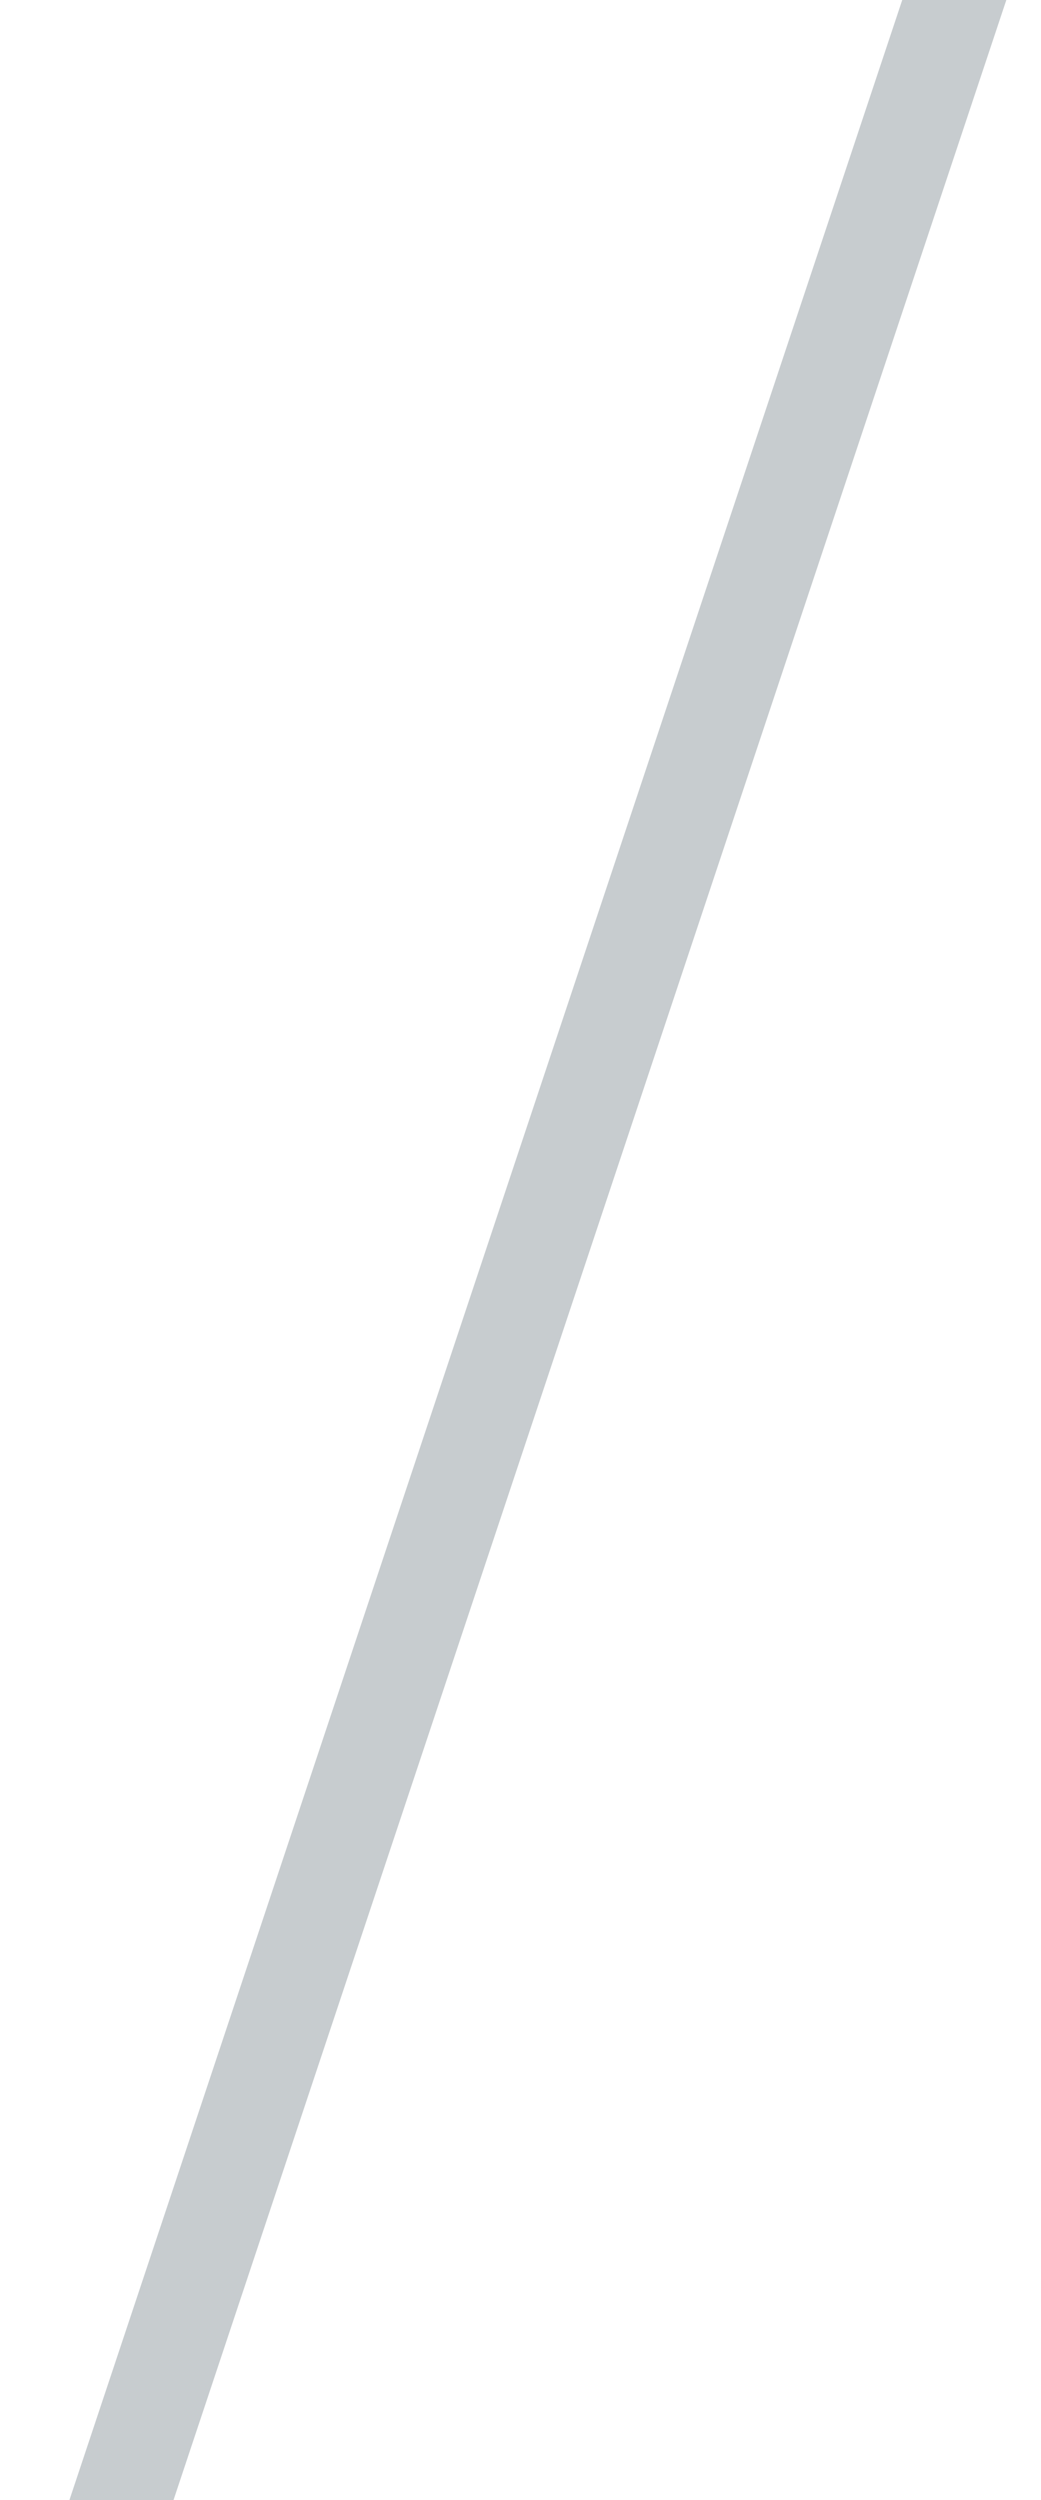
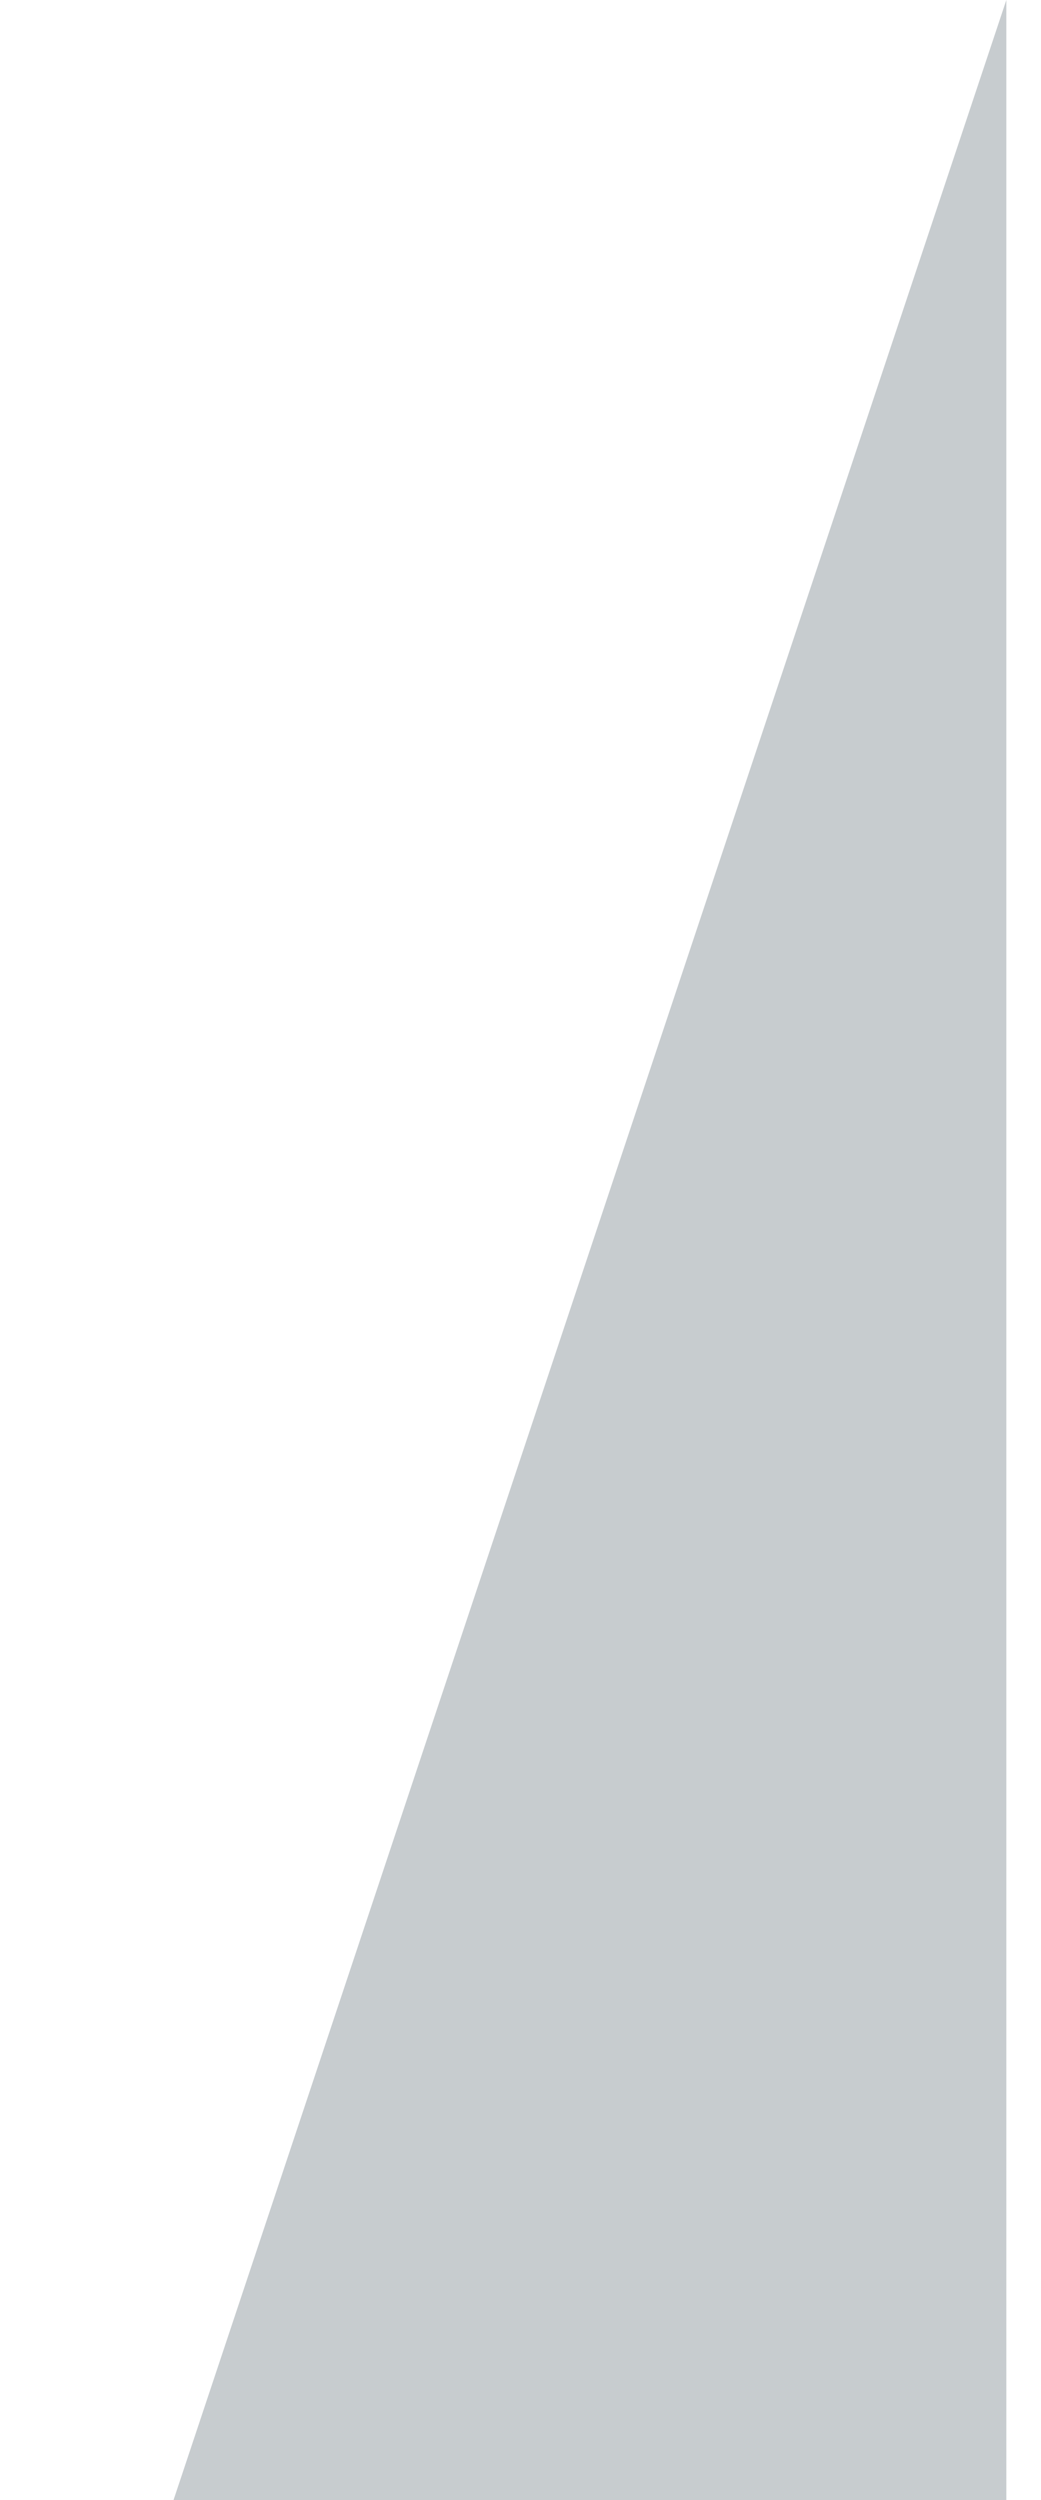
<svg xmlns="http://www.w3.org/2000/svg" width="10" height="24" viewBox="0 0 10 24" fill="none">
-   <path opacity="0.25" fill-rule="evenodd" clip-rule="evenodd" d="M9.667 0L1.667 24H0.667L8.667 0H9.667Z" fill="#223640" />
+   <path opacity="0.25" fill-rule="evenodd" clip-rule="evenodd" d="M9.667 0L1.667 24H0.667H9.667Z" fill="#223640" />
</svg>